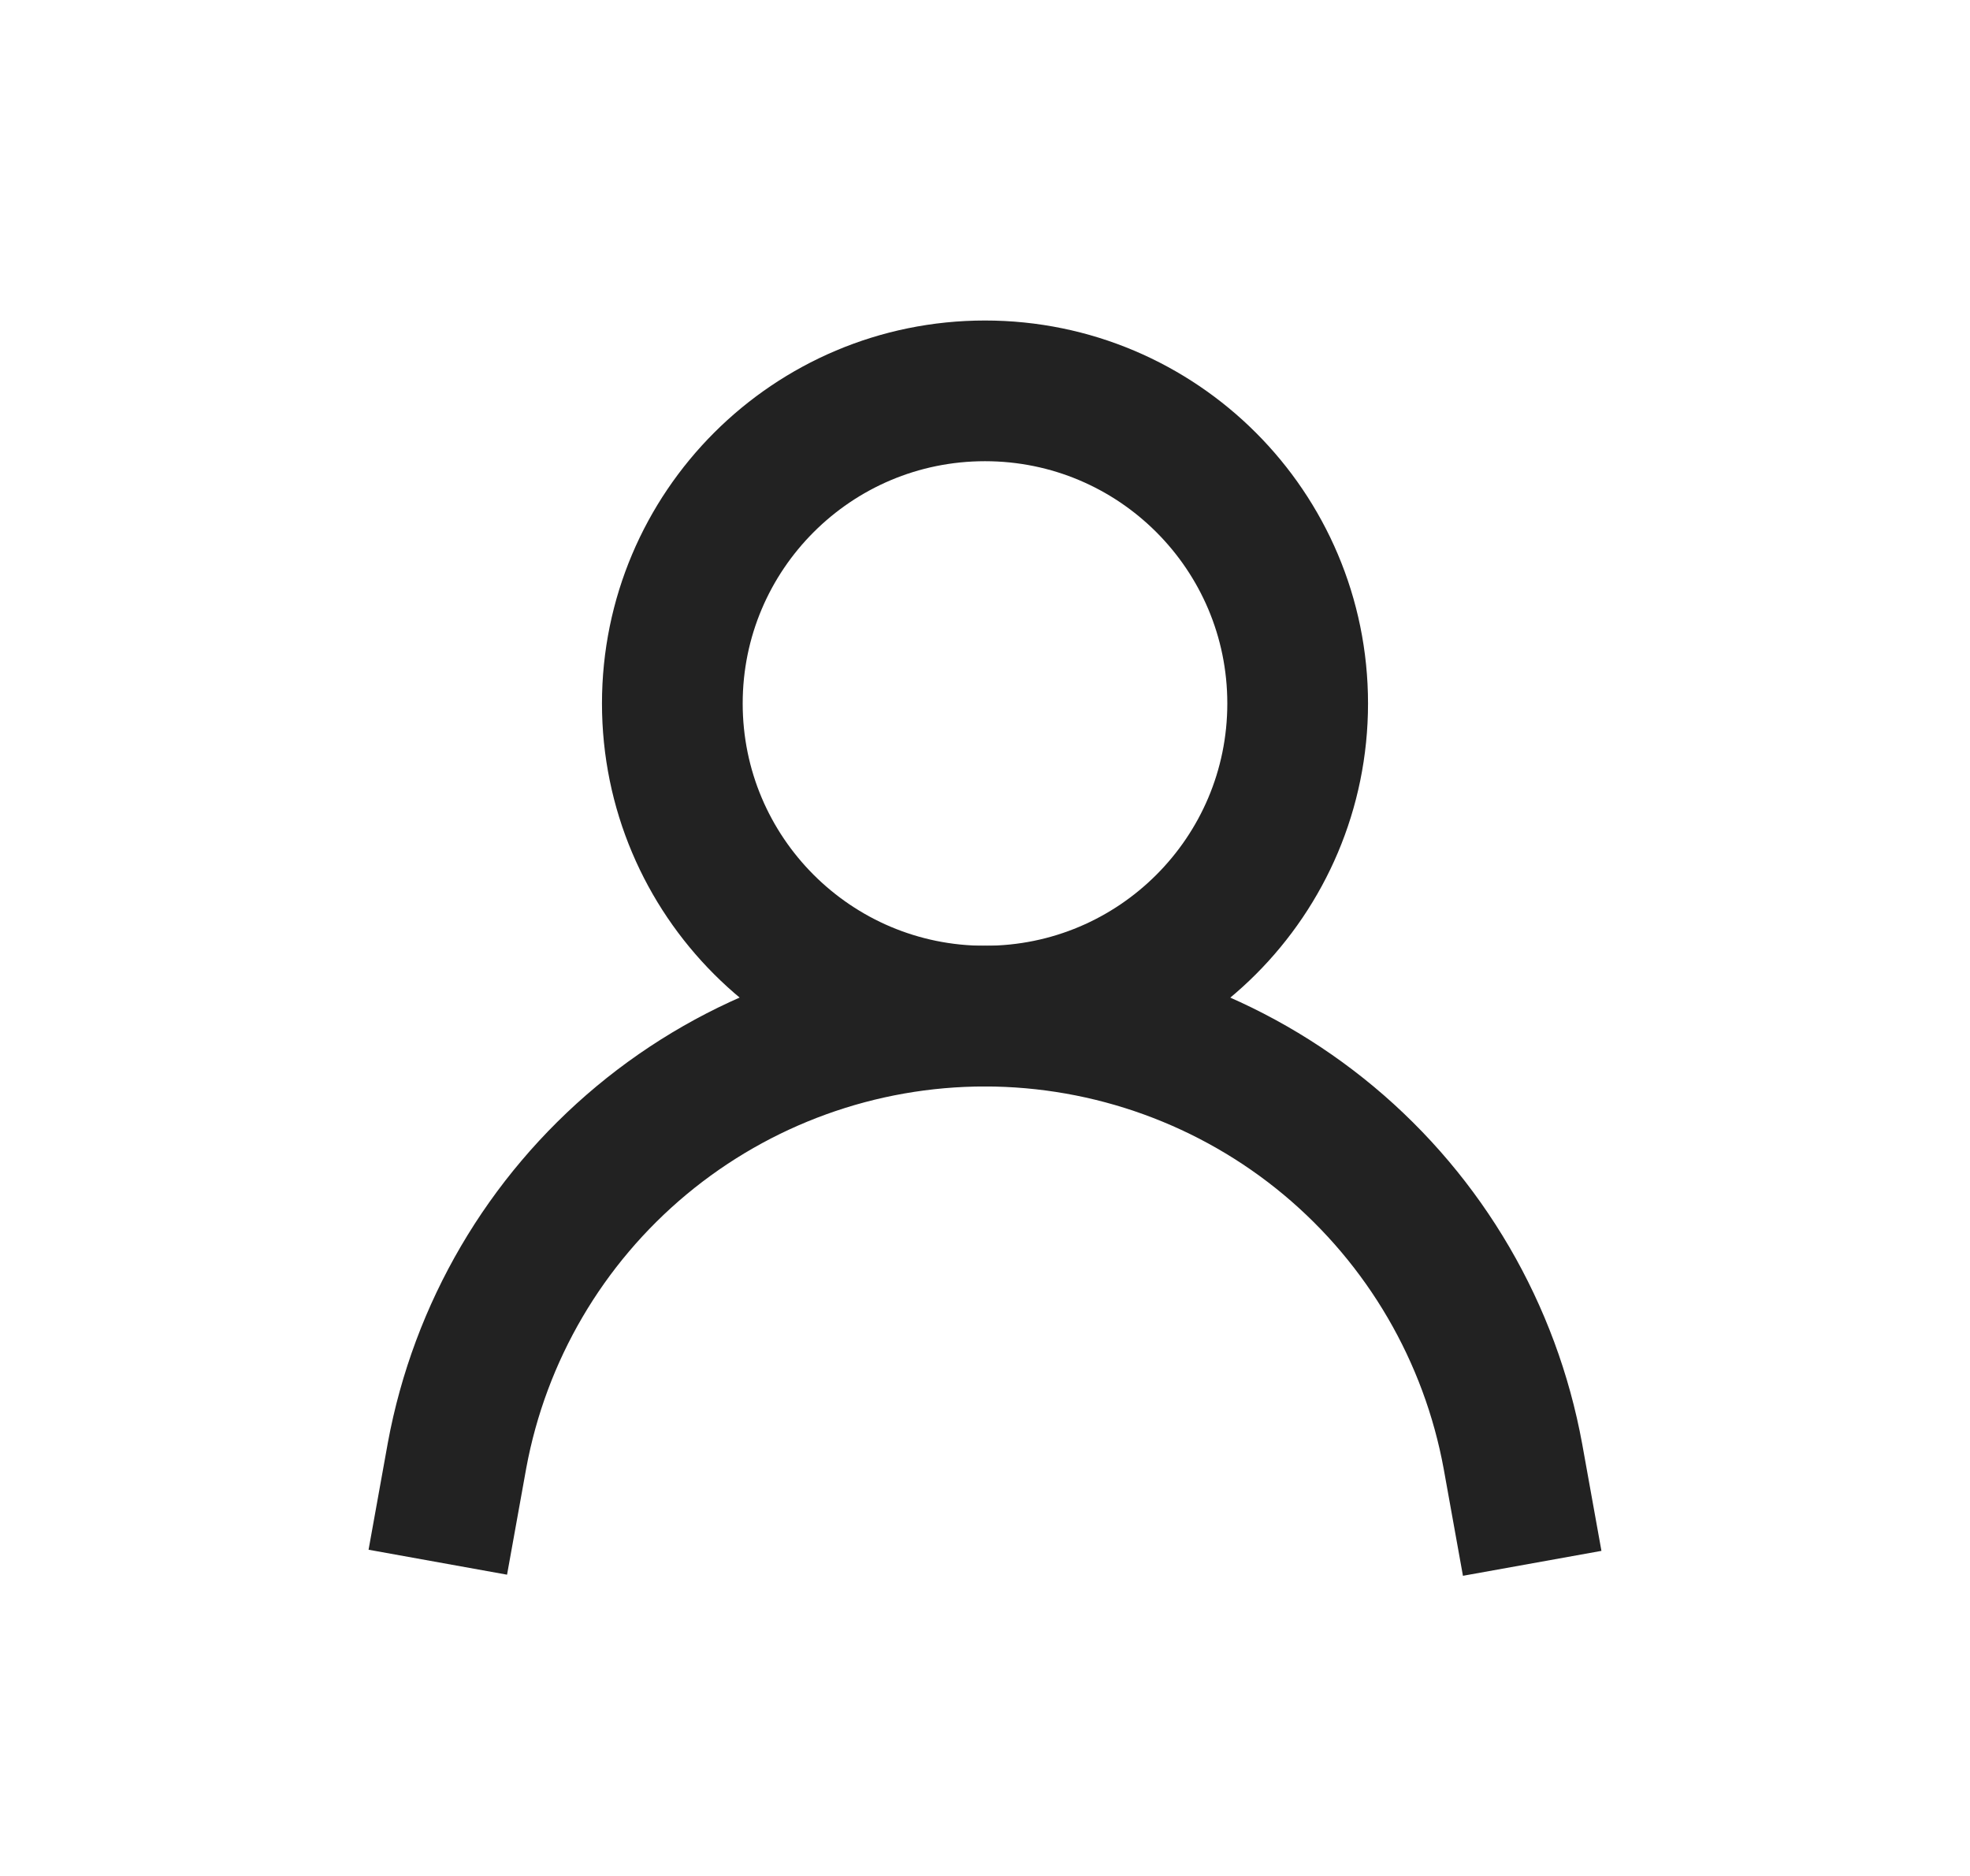
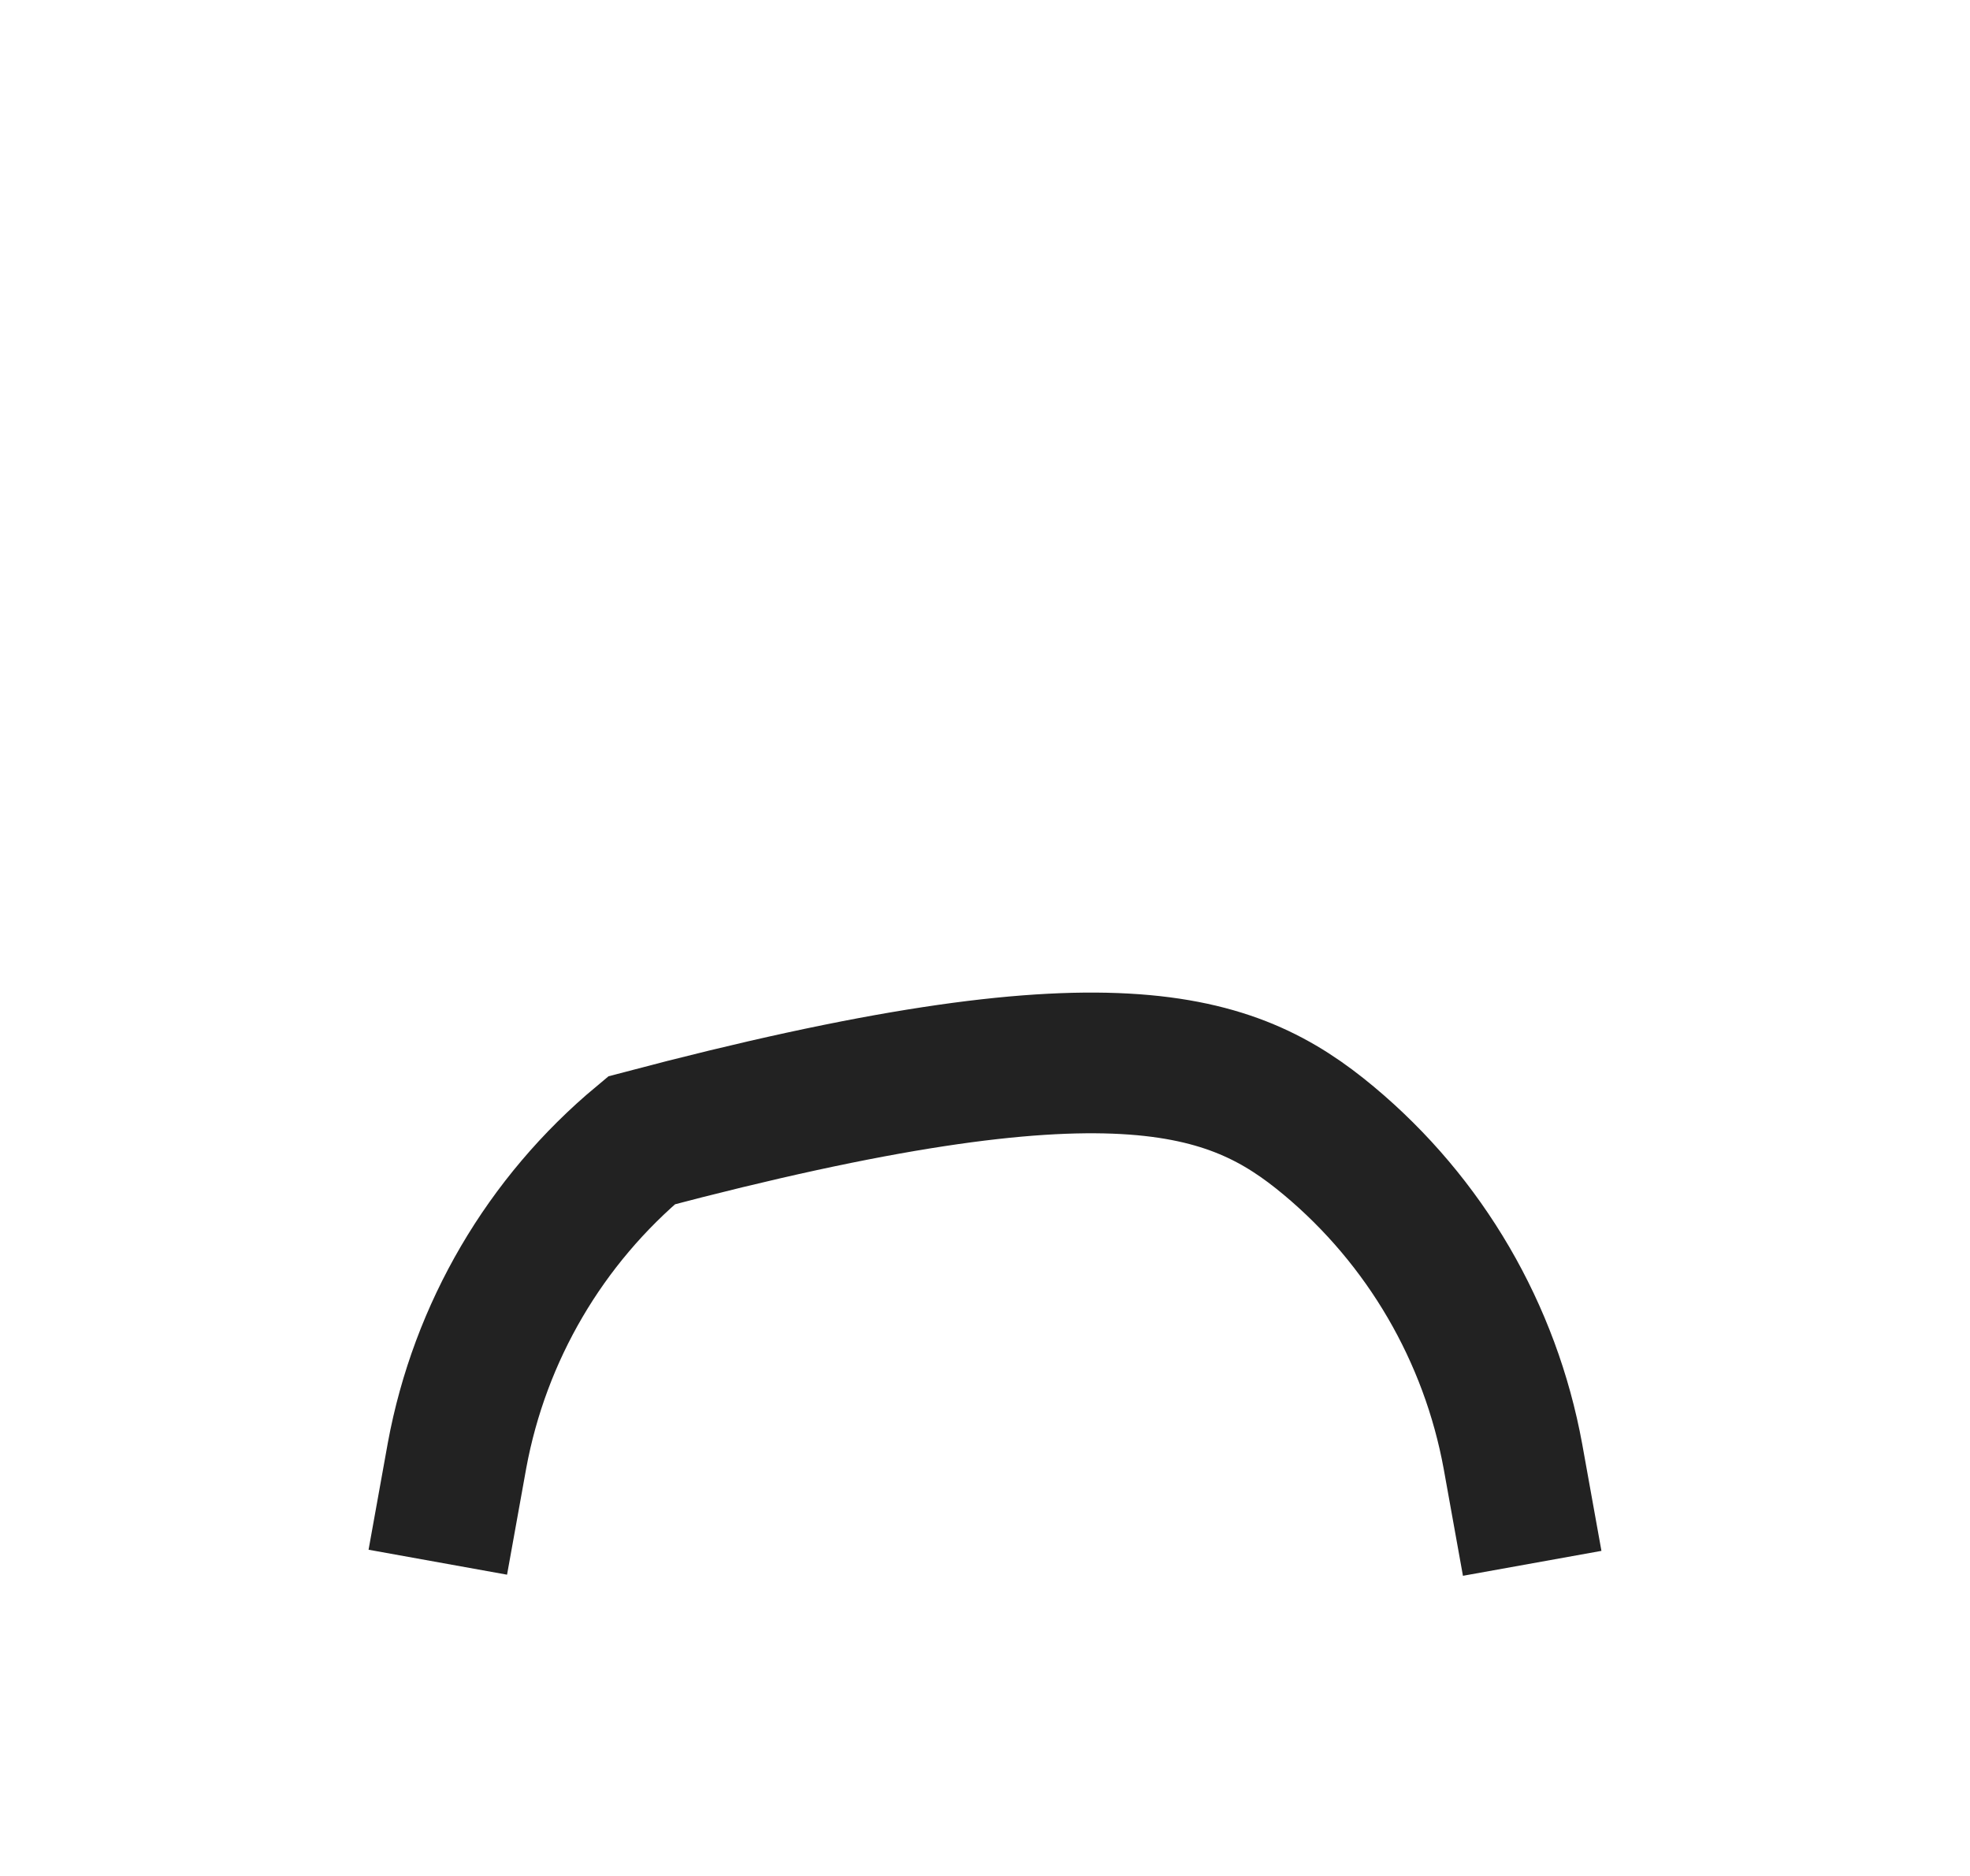
<svg xmlns="http://www.w3.org/2000/svg" width="21" height="20" viewBox="0 0 21 20" fill="none">
  <g id="Layer_1">
-     <path id="Vector" d="M10.5 10.833C12.341 10.833 13.833 9.341 13.833 7.5C13.833 5.659 12.341 4.167 10.5 4.167C8.659 4.167 7.167 5.659 7.167 7.5C7.167 9.341 8.659 10.833 10.5 10.833Z" stroke="#222222" stroke-width="1.5" stroke-miterlimit="10" />
-     <path id="Vector_2" d="M4.667 16.655L4.872 15.517C5.115 14.201 5.811 13.013 6.839 12.157C7.867 11.302 9.162 10.833 10.5 10.833C11.839 10.834 13.136 11.304 14.164 12.161C15.192 13.019 15.887 14.21 16.128 15.528L16.333 16.667" stroke="#222222" stroke-width="1.5" stroke-miterlimit="10" />
+     <path id="Vector_2" d="M4.667 16.655L4.872 15.517C5.115 14.201 5.811 13.013 6.839 12.157C11.839 10.834 13.136 11.304 14.164 12.161C15.192 13.019 15.887 14.21 16.128 15.528L16.333 16.667" stroke="#222222" stroke-width="1.5" stroke-miterlimit="10" />
  </g>
</svg>